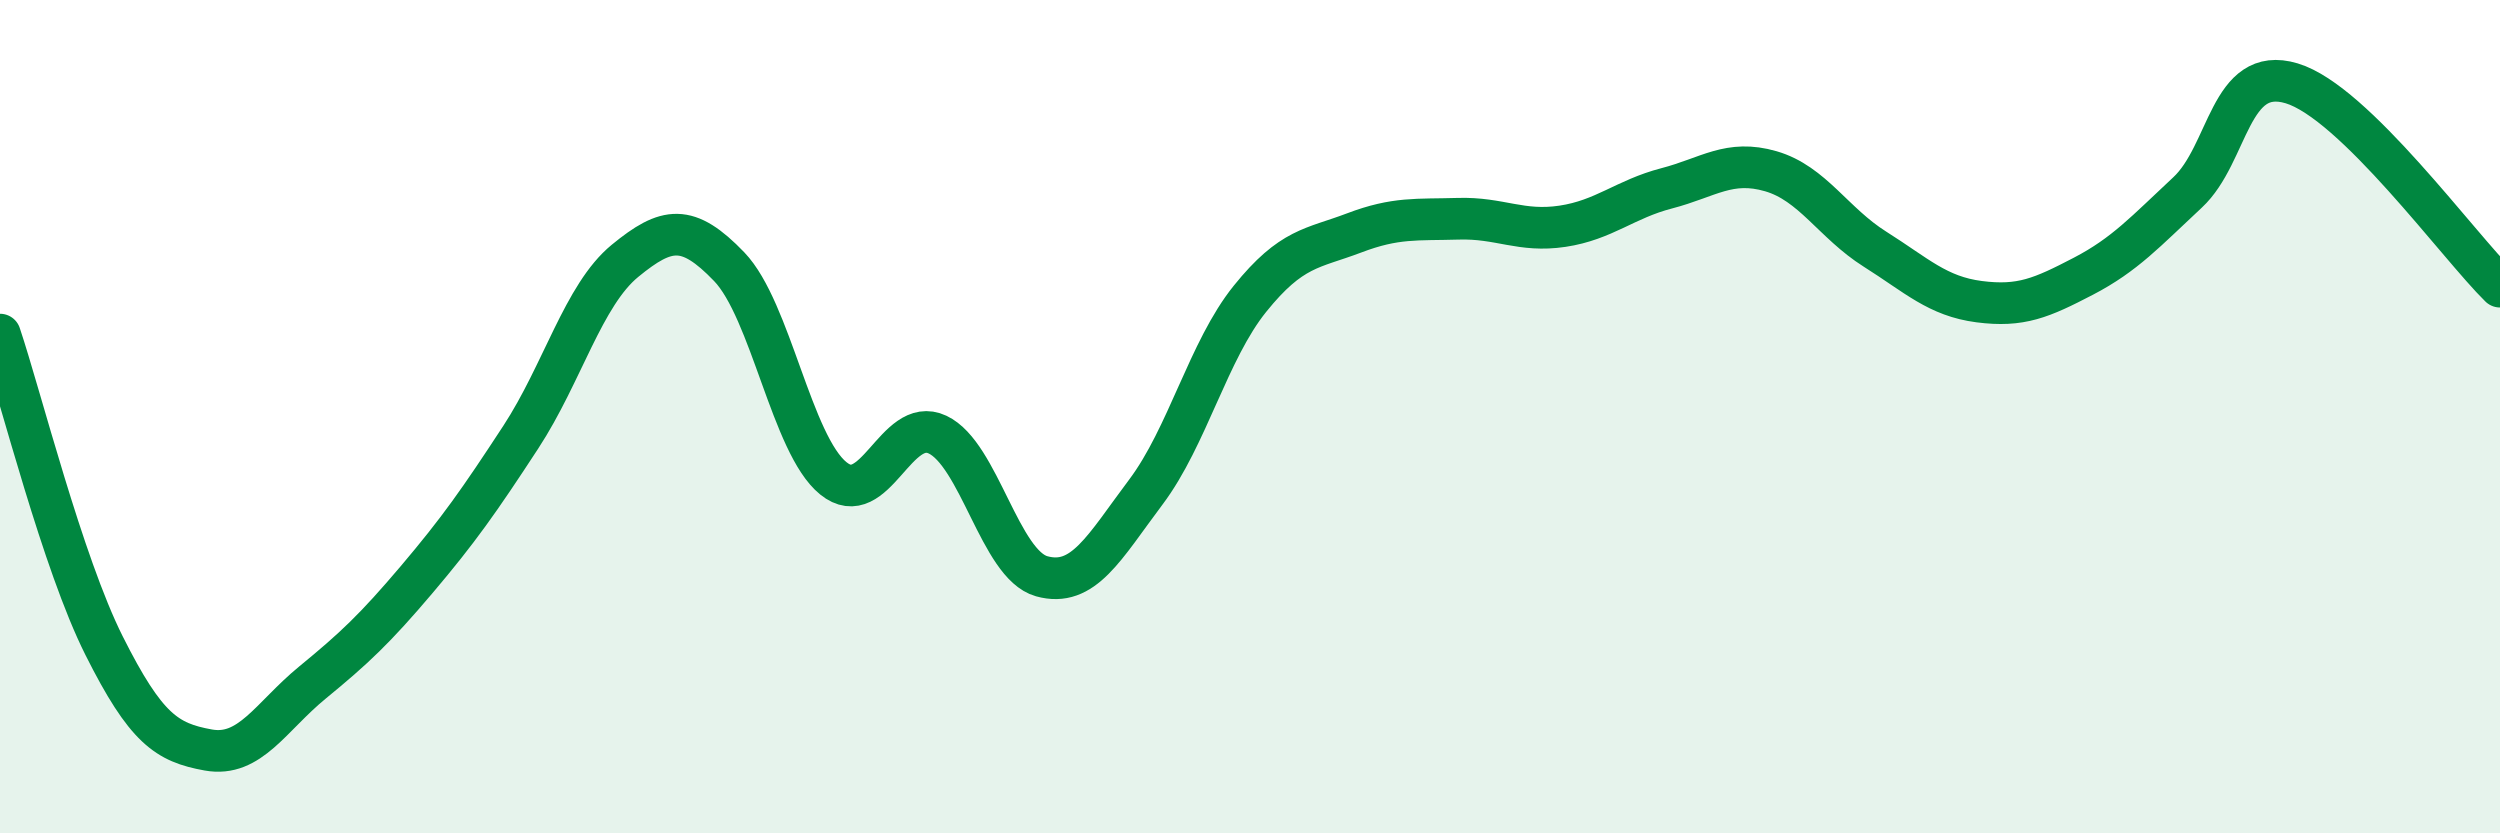
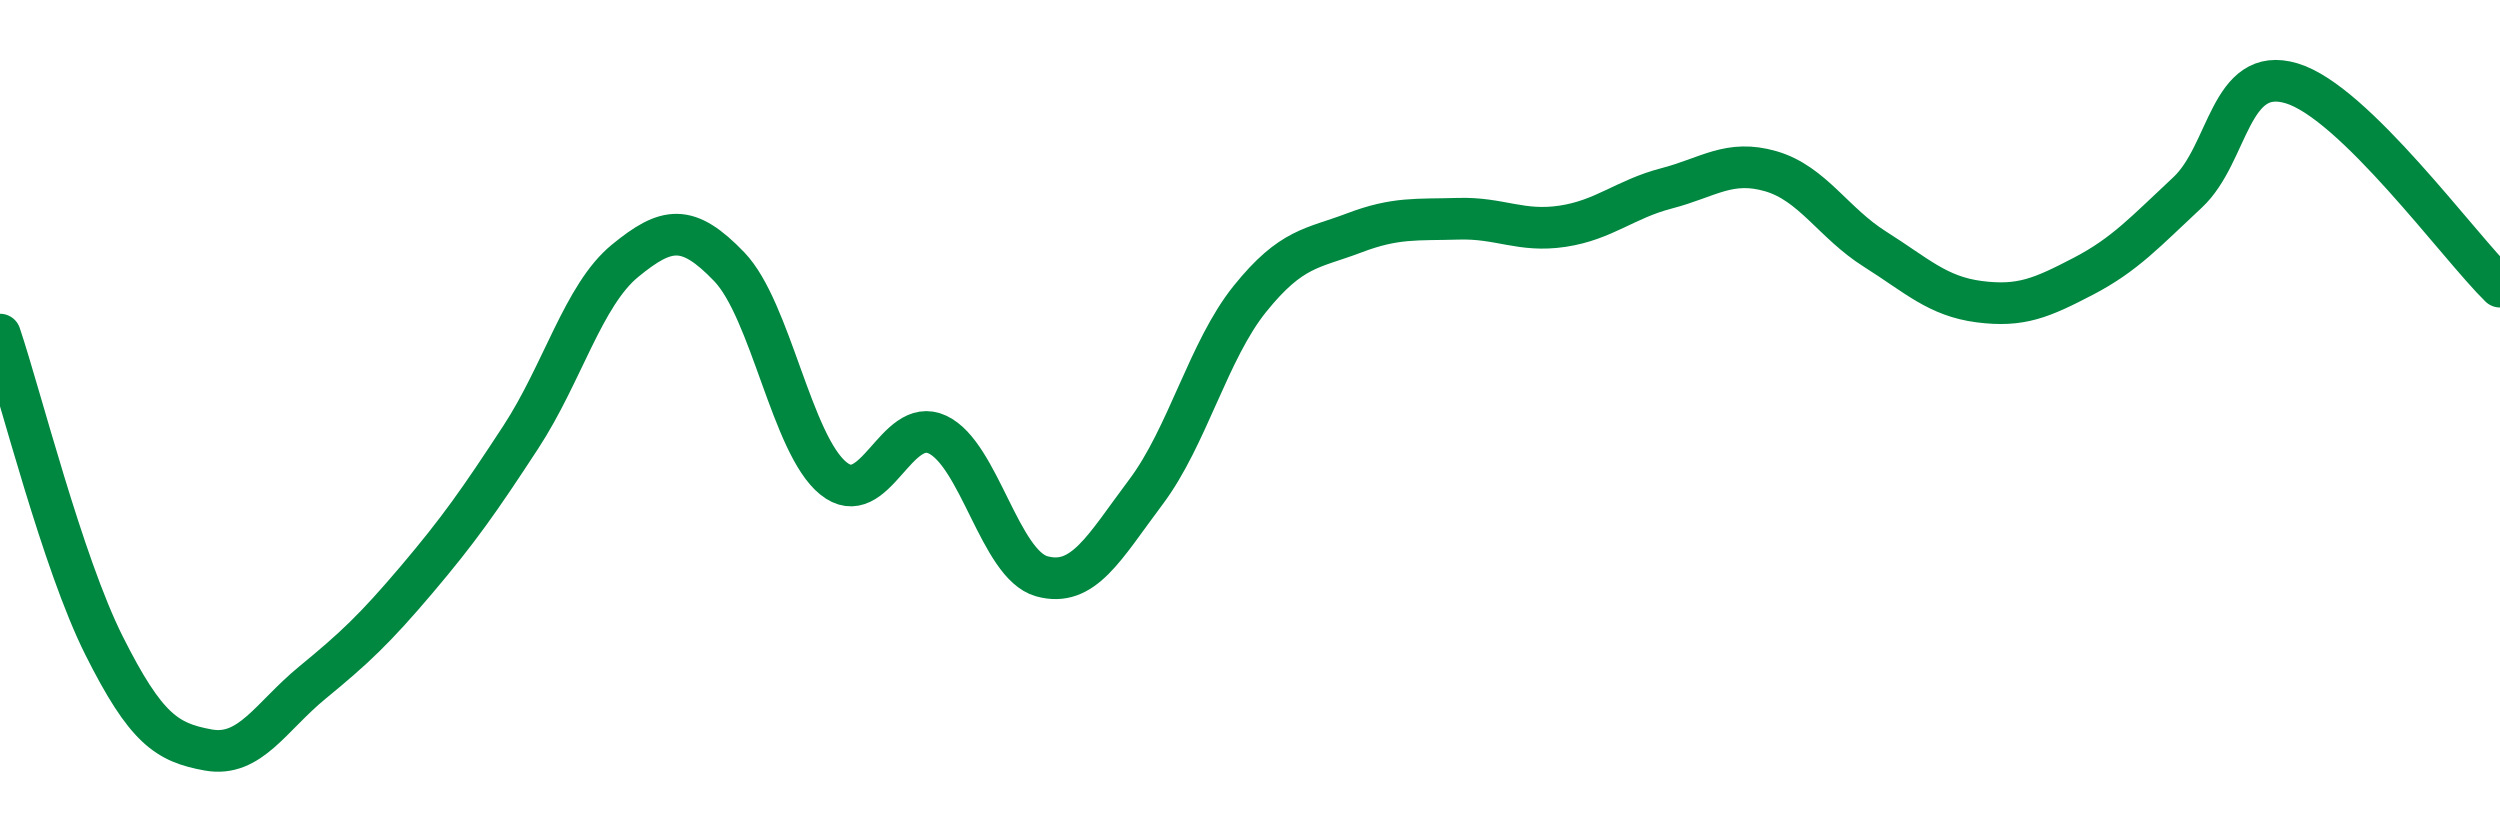
<svg xmlns="http://www.w3.org/2000/svg" width="60" height="20" viewBox="0 0 60 20">
-   <path d="M 0,8.03 C 0.5,9.52 1.5,13.51 2.5,15.5 C 3.5,17.49 4,17.82 5,18 C 6,18.18 6.5,17.2 7.5,16.38 C 8.5,15.56 9,15.09 10,13.91 C 11,12.73 11.5,12.02 12.5,10.49 C 13.5,8.96 14,7.08 15,6.26 C 16,5.44 16.5,5.36 17.5,6.4 C 18.5,7.44 19,10.67 20,11.48 C 21,12.29 21.5,9.96 22.5,10.43 C 23.5,10.9 24,13.55 25,13.83 C 26,14.11 26.5,13.14 27.5,11.81 C 28.5,10.48 29,8.41 30,7.17 C 31,5.93 31.5,5.97 32.5,5.59 C 33.5,5.21 34,5.28 35,5.25 C 36,5.22 36.5,5.58 37.5,5.43 C 38.5,5.28 39,4.78 40,4.52 C 41,4.26 41.5,3.82 42.5,4.11 C 43.5,4.4 44,5.35 45,5.98 C 46,6.61 46.5,7.11 47.5,7.24 C 48.5,7.37 49,7.15 50,6.63 C 51,6.11 51.5,5.55 52.5,4.62 C 53.5,3.69 53.5,1.55 55,2 C 56.5,2.45 59,5.9 60,6.88L60 20L0 20Z" fill="#008740" opacity="0.1" stroke-linecap="round" stroke-linejoin="round" />
  <path d="M 0,8.03 C 0.5,9.52 1.5,13.51 2.5,15.5 C 3.5,17.49 4,17.82 5,18 C 6,18.18 6.5,17.2 7.5,16.38 C 8.5,15.56 9,15.09 10,13.91 C 11,12.73 11.5,12.02 12.5,10.49 C 13.5,8.96 14,7.08 15,6.26 C 16,5.44 16.5,5.36 17.5,6.4 C 18.5,7.44 19,10.67 20,11.48 C 21,12.29 21.5,9.96 22.5,10.43 C 23.5,10.9 24,13.55 25,13.83 C 26,14.11 26.5,13.14 27.5,11.81 C 28.5,10.48 29,8.41 30,7.17 C 31,5.93 31.5,5.97 32.5,5.59 C 33.5,5.21 34,5.28 35,5.25 C 36,5.22 36.5,5.58 37.5,5.43 C 38.5,5.28 39,4.78 40,4.52 C 41,4.26 41.5,3.82 42.5,4.11 C 43.5,4.4 44,5.35 45,5.98 C 46,6.61 46.5,7.11 47.5,7.24 C 48.5,7.37 49,7.15 50,6.63 C 51,6.11 51.5,5.55 52.5,4.62 C 53.5,3.69 53.5,1.55 55,2 C 56.5,2.45 59,5.9 60,6.88" stroke="#008740" stroke-width="1" fill="none" stroke-linecap="round" stroke-linejoin="round" />
</svg>